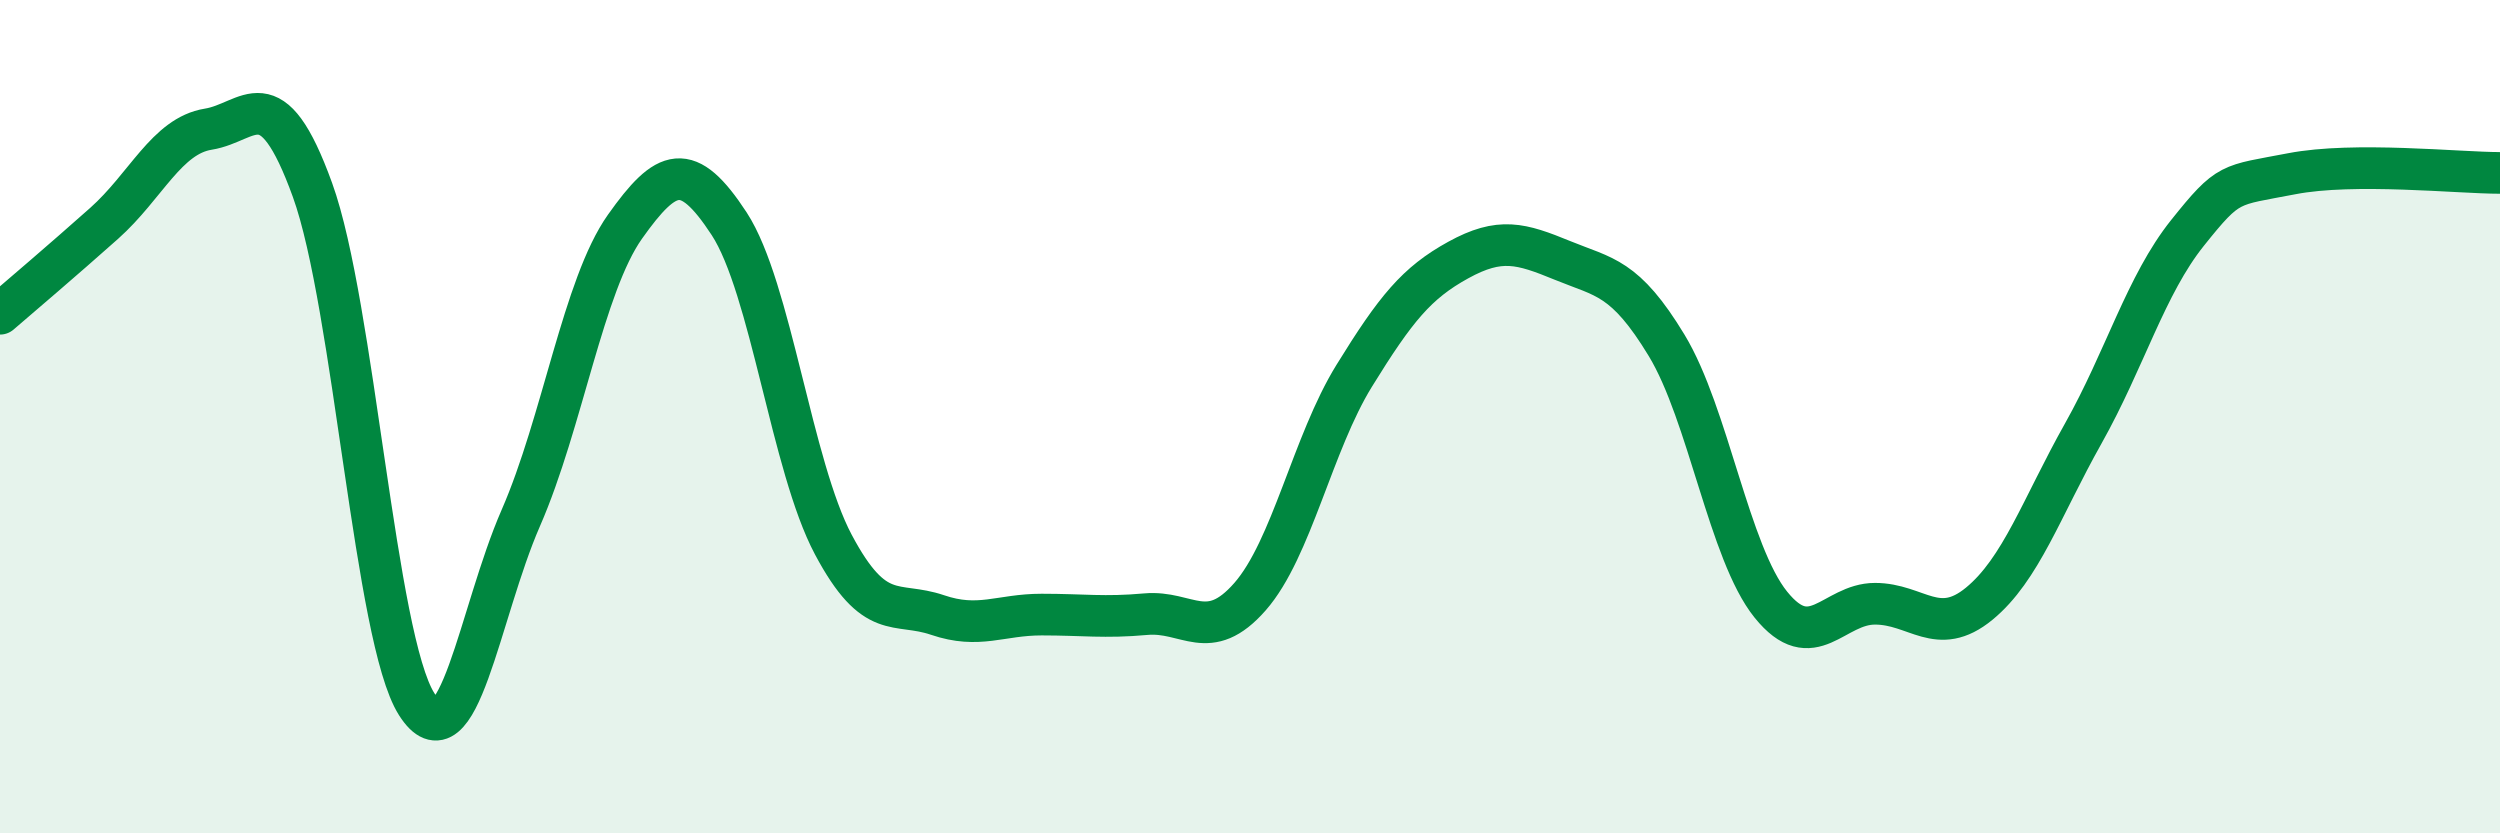
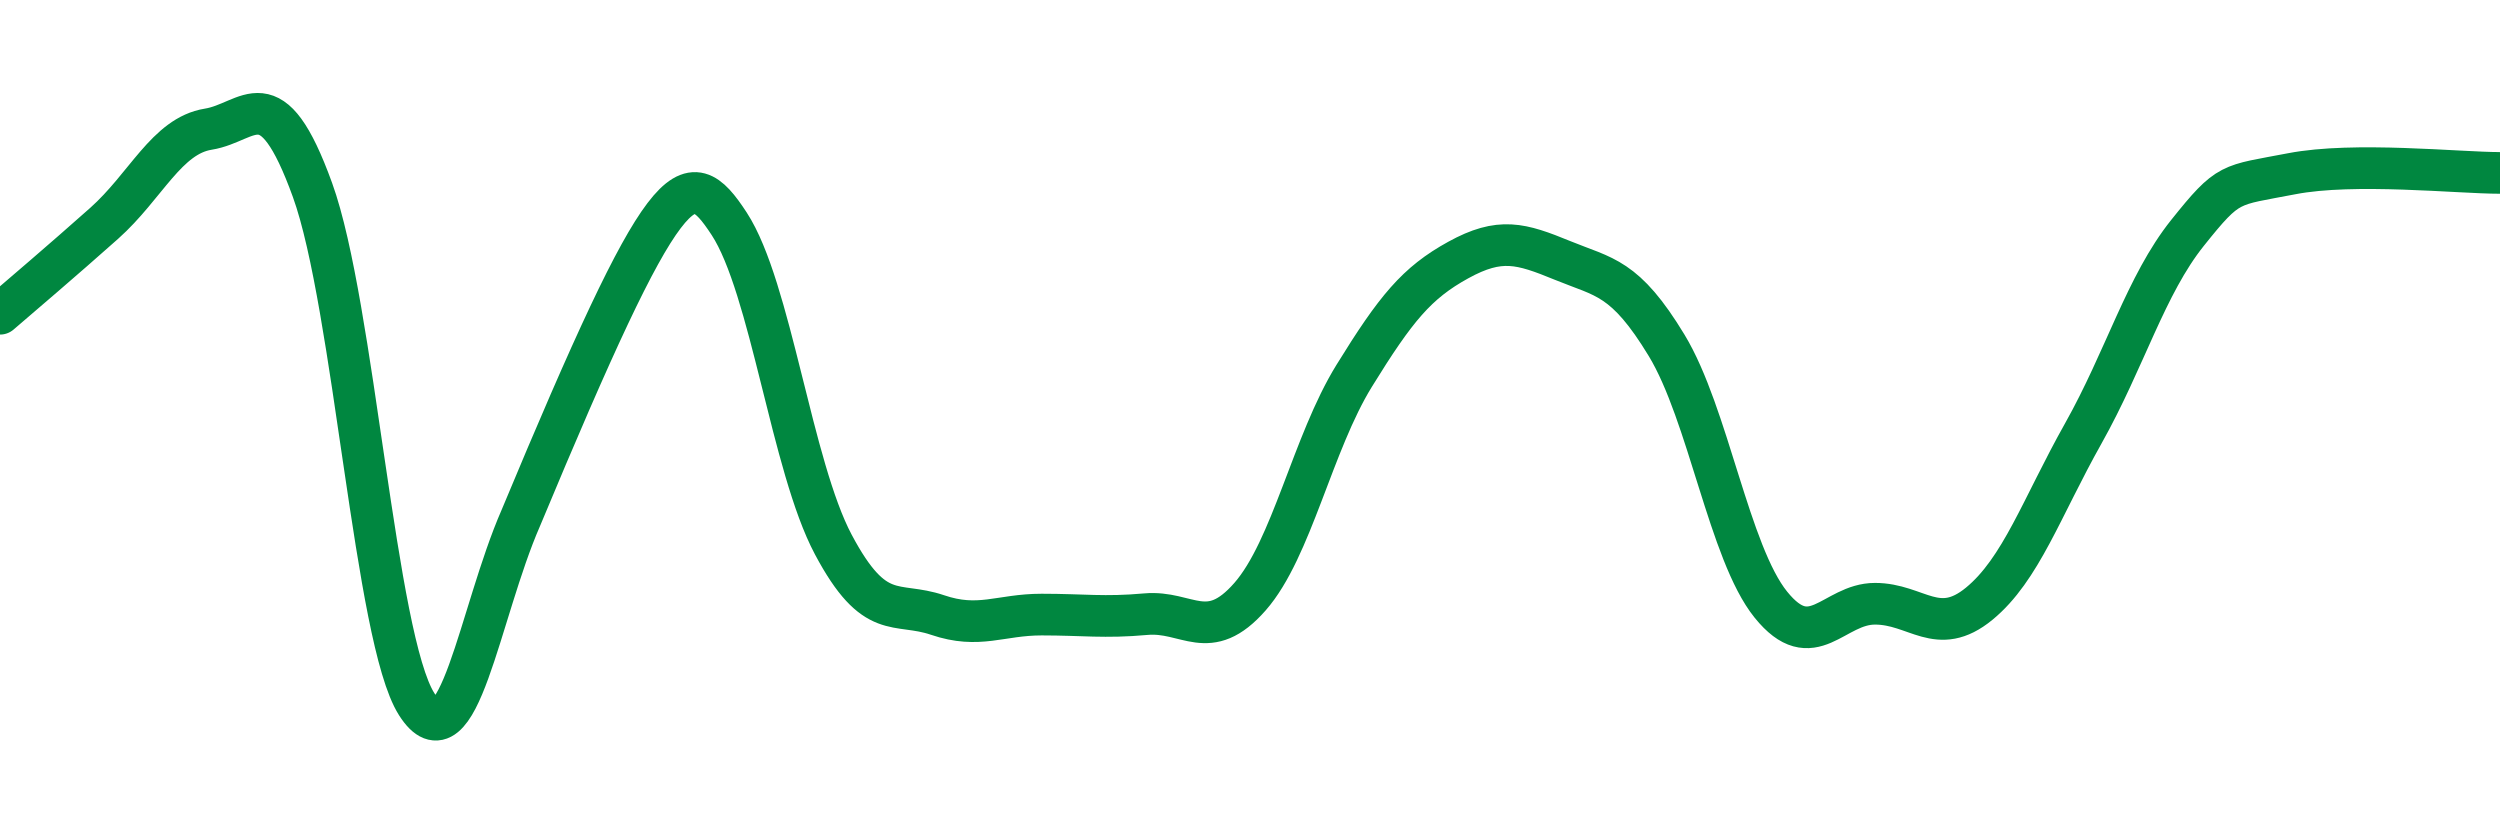
<svg xmlns="http://www.w3.org/2000/svg" width="60" height="20" viewBox="0 0 60 20">
-   <path d="M 0,7.53 C 0.5,7.1 1.5,6.25 2.5,5.36 C 3.5,4.47 4,3.26 5,3.1 C 6,2.94 6.5,1.8 7.5,4.56 C 8.5,7.32 9,15.33 10,16.9 C 11,18.47 11.5,14.72 12.5,12.43 C 13.5,10.14 14,6.85 15,5.44 C 16,4.03 16.5,3.84 17.5,5.37 C 18.5,6.9 19,11.19 20,13.07 C 21,14.95 21.5,14.42 22.5,14.76 C 23.5,15.1 24,14.75 25,14.75 C 26,14.75 26.5,14.83 27.5,14.74 C 28.5,14.65 29,15.46 30,14.32 C 31,13.18 31.5,10.64 32.5,9.02 C 33.5,7.4 34,6.79 35,6.24 C 36,5.69 36.5,5.84 37.5,6.25 C 38.5,6.66 39,6.64 40,8.29 C 41,9.94 41.5,13.27 42.5,14.51 C 43.5,15.75 44,14.49 45,14.49 C 46,14.49 46.5,15.31 47.5,14.49 C 48.5,13.67 49,12.18 50,10.4 C 51,8.62 51.5,6.84 52.5,5.59 C 53.5,4.34 53.5,4.46 55,4.17 C 56.5,3.88 59,4.15 60,4.15L60 20L0 20Z" fill="#008740" opacity="0.1" stroke-linecap="round" stroke-linejoin="round" />
-   <path d="M 0,7.53 C 0.5,7.1 1.5,6.25 2.5,5.36 C 3.5,4.47 4,3.26 5,3.1 C 6,2.94 6.5,1.8 7.5,4.56 C 8.5,7.32 9,15.33 10,16.9 C 11,18.47 11.5,14.72 12.5,12.43 C 13.5,10.14 14,6.85 15,5.44 C 16,4.03 16.5,3.84 17.5,5.37 C 18.5,6.9 19,11.19 20,13.07 C 21,14.95 21.5,14.42 22.5,14.76 C 23.5,15.1 24,14.75 25,14.75 C 26,14.75 26.5,14.83 27.5,14.74 C 28.5,14.65 29,15.46 30,14.32 C 31,13.18 31.5,10.64 32.5,9.02 C 33.5,7.4 34,6.79 35,6.24 C 36,5.69 36.5,5.84 37.5,6.25 C 38.5,6.66 39,6.64 40,8.29 C 41,9.94 41.5,13.27 42.5,14.51 C 43.5,15.75 44,14.49 45,14.49 C 46,14.49 46.5,15.31 47.5,14.49 C 48.5,13.67 49,12.18 50,10.4 C 51,8.62 51.5,6.84 52.5,5.59 C 53.5,4.34 53.5,4.46 55,4.17 C 56.5,3.88 59,4.15 60,4.15" stroke="#008740" stroke-width="1" fill="none" stroke-linecap="round" stroke-linejoin="round" />
+   <path d="M 0,7.53 C 0.5,7.1 1.5,6.25 2.5,5.36 C 3.5,4.47 4,3.26 5,3.1 C 6,2.94 6.5,1.8 7.5,4.56 C 8.5,7.32 9,15.33 10,16.9 C 11,18.47 11.5,14.72 12.5,12.43 C 16,4.03 16.5,3.84 17.5,5.37 C 18.5,6.9 19,11.19 20,13.07 C 21,14.95 21.5,14.42 22.5,14.76 C 23.5,15.1 24,14.75 25,14.75 C 26,14.75 26.5,14.83 27.5,14.74 C 28.5,14.65 29,15.46 30,14.32 C 31,13.18 31.5,10.64 32.5,9.02 C 33.5,7.4 34,6.79 35,6.24 C 36,5.69 36.5,5.84 37.5,6.25 C 38.5,6.66 39,6.64 40,8.29 C 41,9.94 41.5,13.27 42.5,14.51 C 43.5,15.75 44,14.49 45,14.49 C 46,14.49 46.5,15.31 47.5,14.49 C 48.5,13.67 49,12.18 50,10.4 C 51,8.62 51.5,6.84 52.5,5.59 C 53.5,4.34 53.5,4.46 55,4.17 C 56.5,3.88 59,4.15 60,4.15" stroke="#008740" stroke-width="1" fill="none" stroke-linecap="round" stroke-linejoin="round" />
</svg>